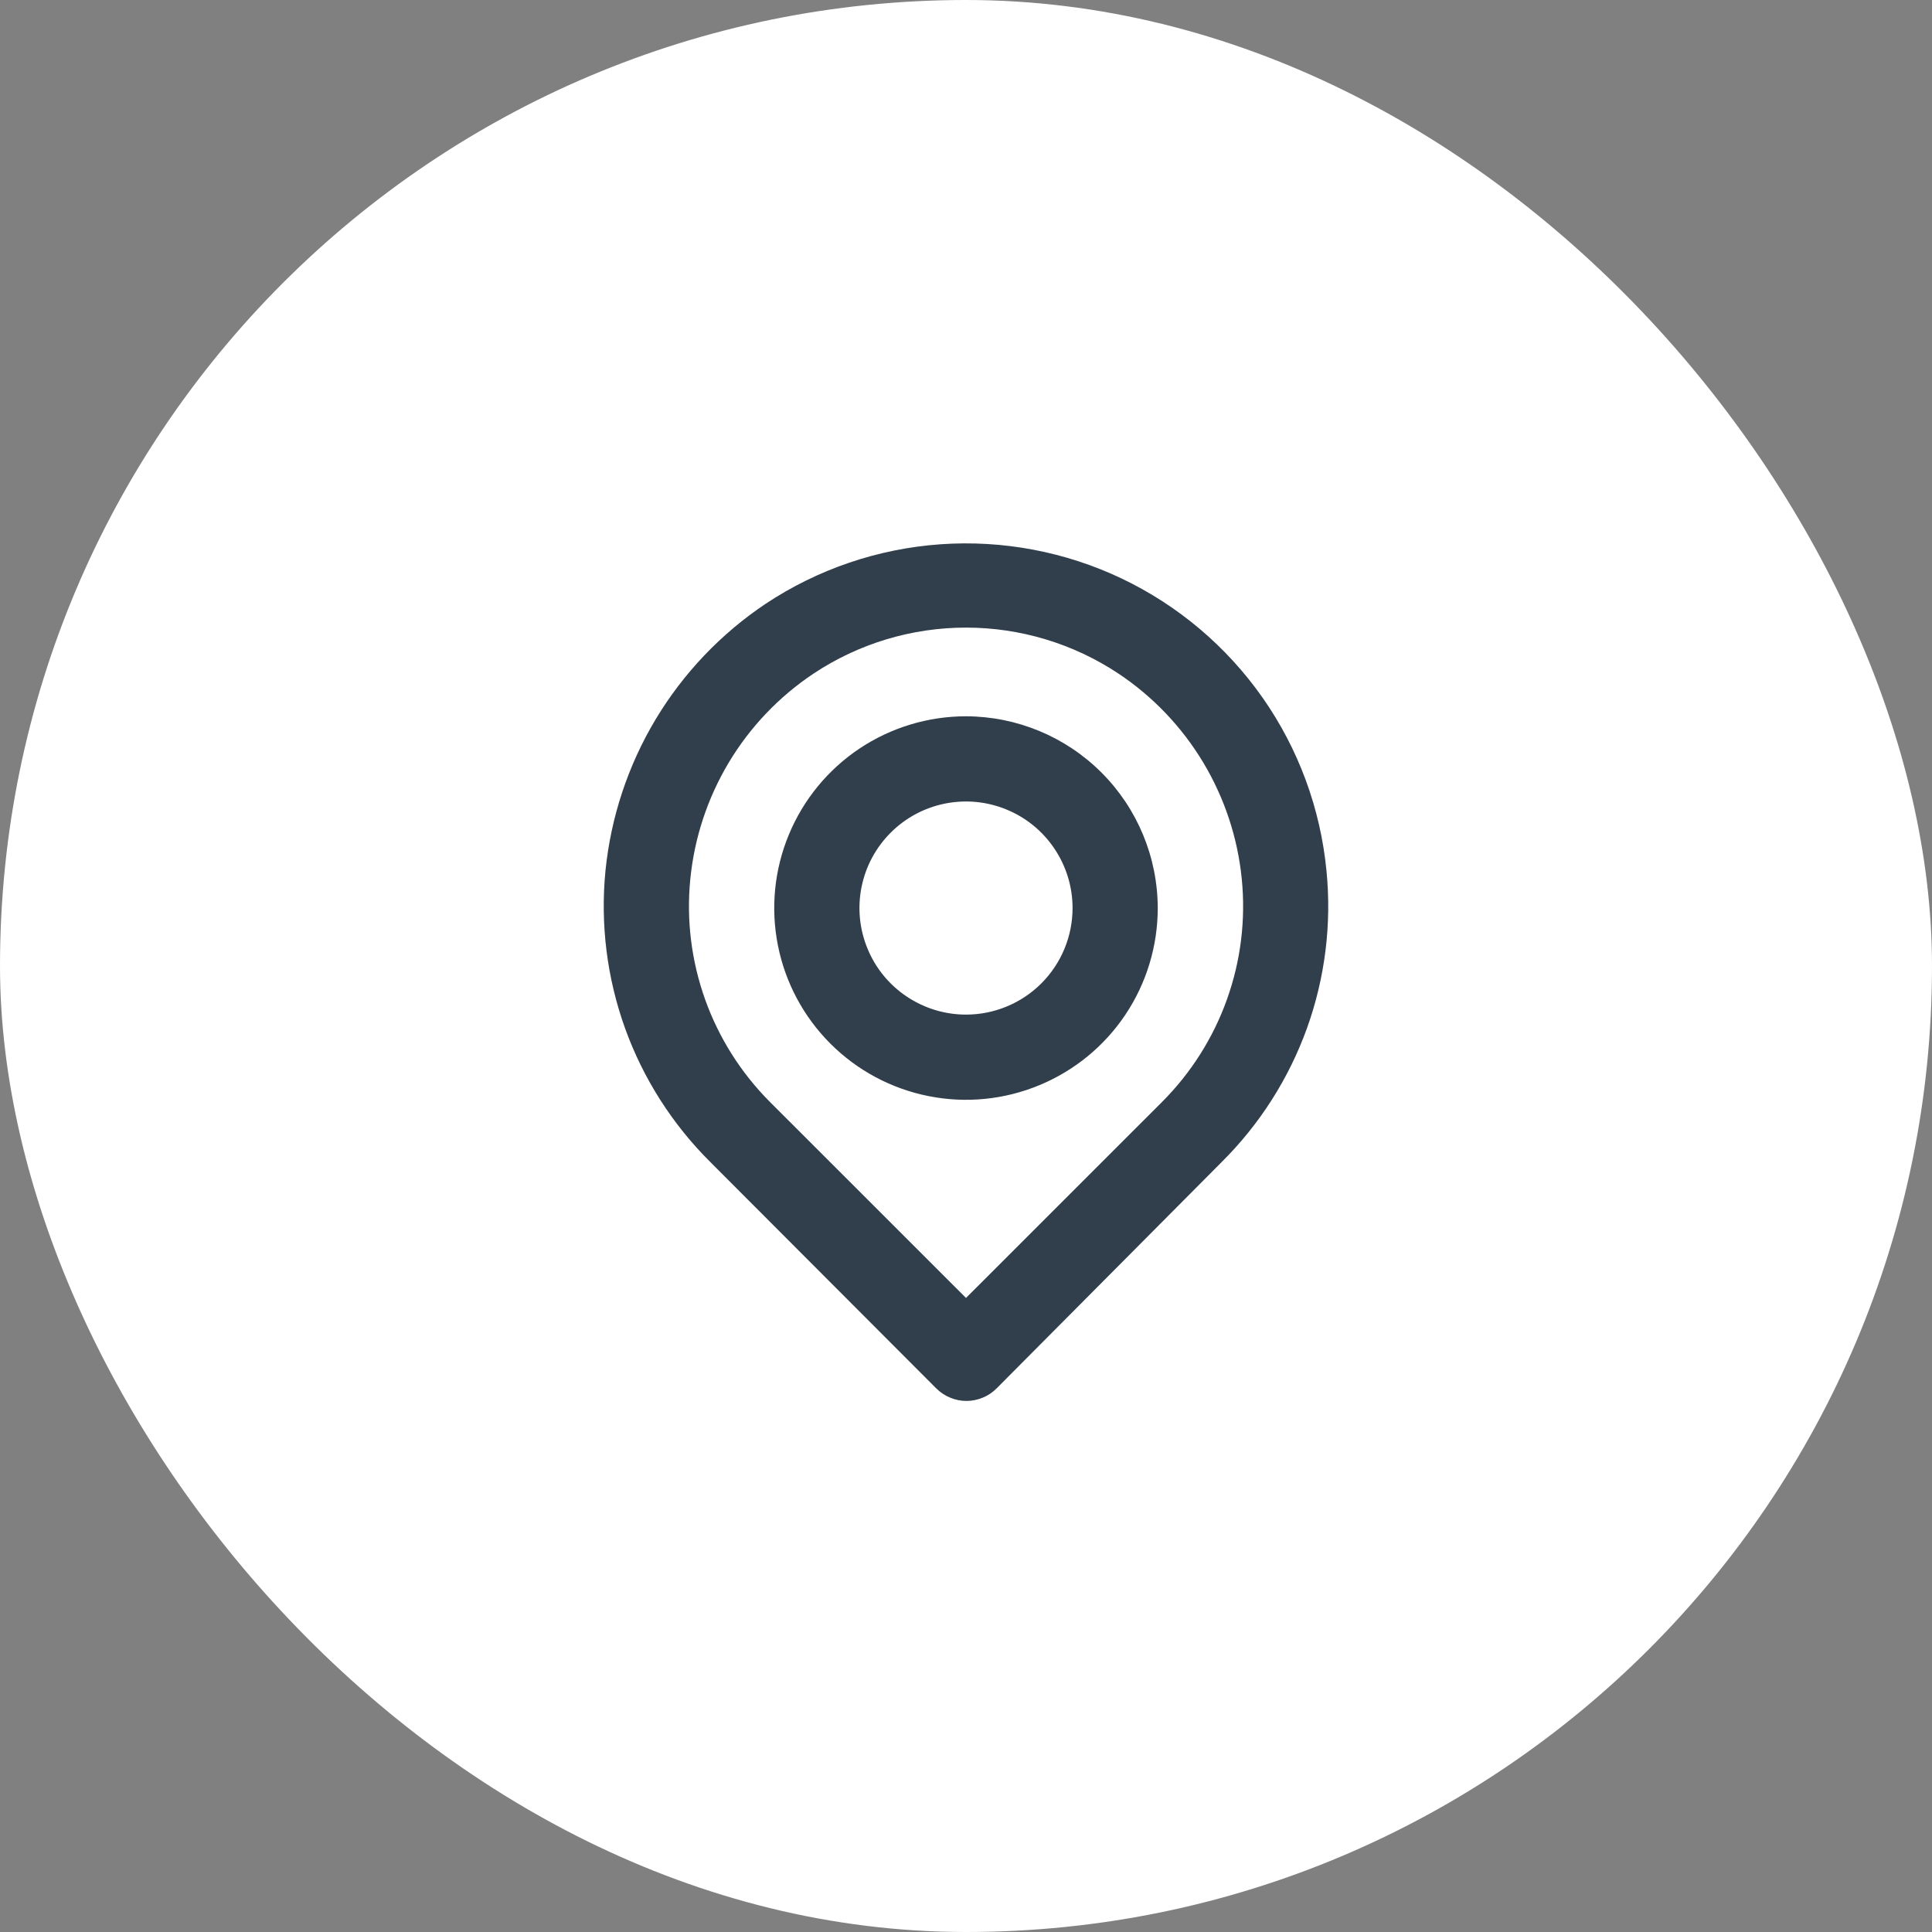
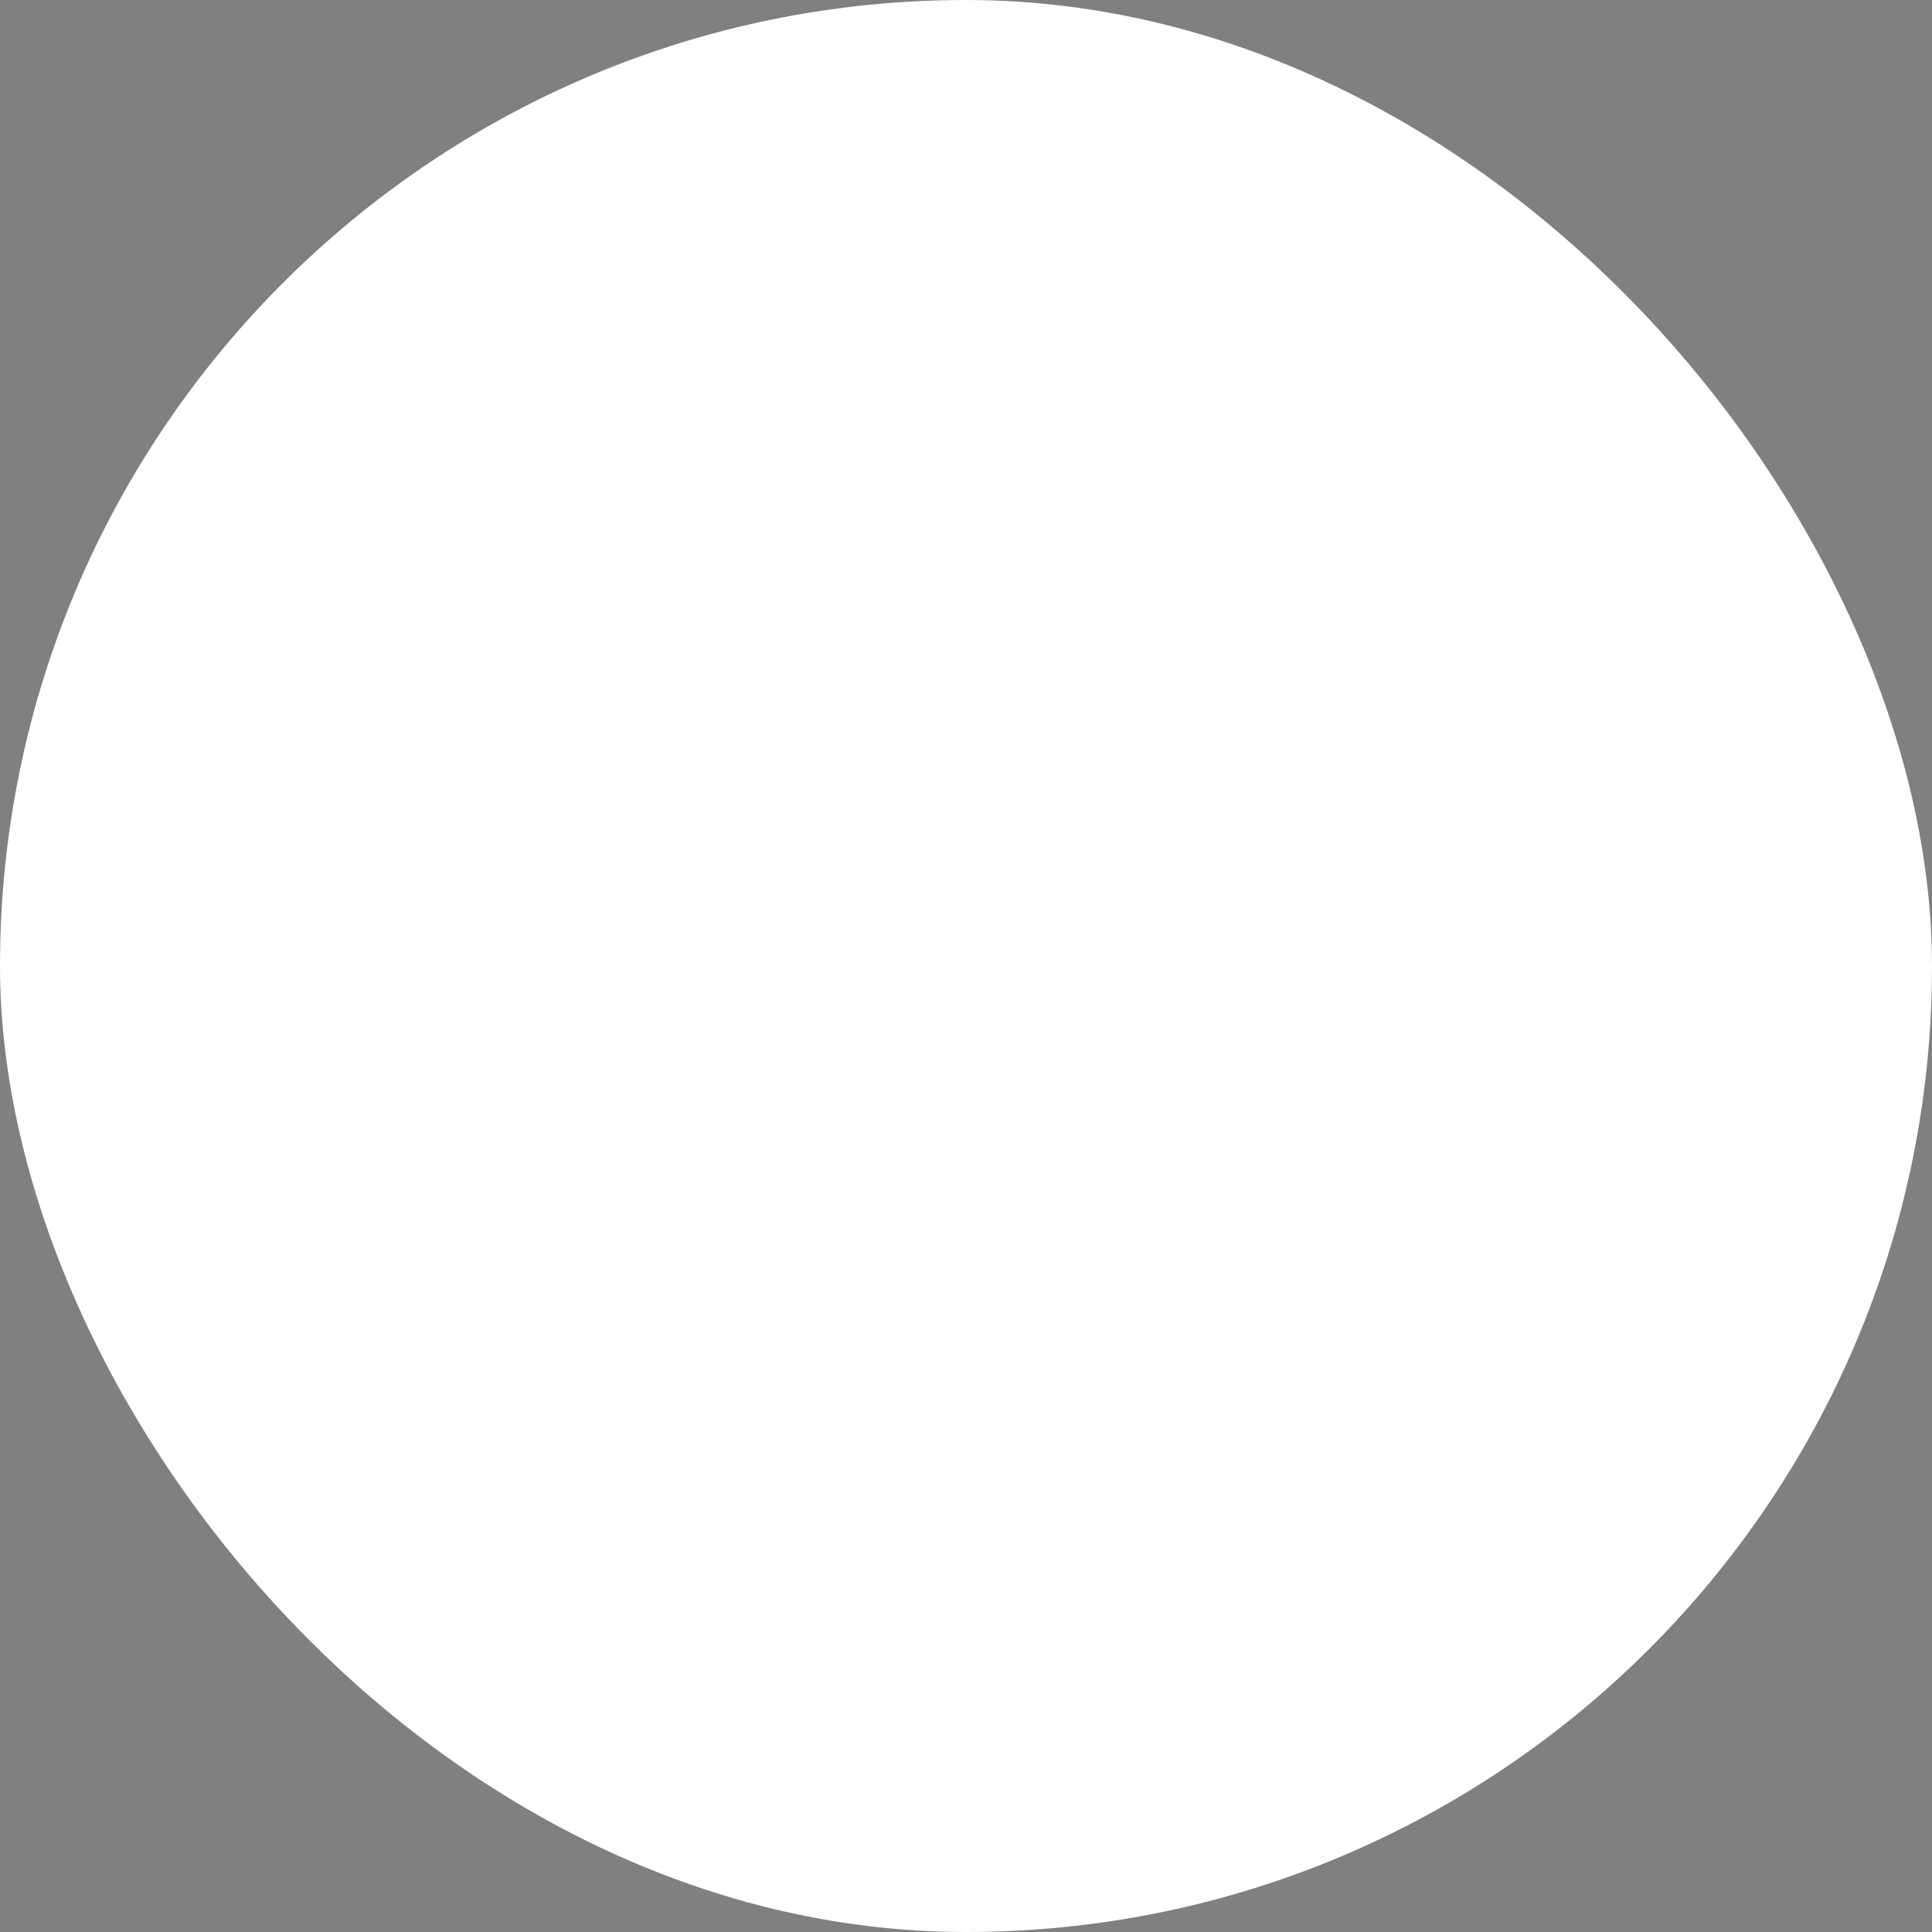
<svg xmlns="http://www.w3.org/2000/svg" width="32" height="32" viewBox="0 0 32 32" fill="none">
  <rect x="0" y="0" width="32" height="32" fill="#808080" stroke="none" />
  <rect x="0.7" y="0.7" width="30.6" height="30.6" rx="15.3" fill="white" stroke="white" stroke-width="1.4" />
-   <path d="M21.971 14.426C21.872 13.395 21.508 12.406 20.914 11.558C20.319 10.709 19.515 10.029 18.58 9.583C17.645 9.138 16.61 8.942 15.576 9.015C14.543 9.088 13.546 9.427 12.682 10C11.941 10.496 11.318 11.15 10.859 11.915C10.4 12.681 10.117 13.538 10.028 14.426C9.942 15.308 10.053 16.198 10.353 17.032C10.654 17.866 11.136 18.622 11.765 19.247L15.506 22.995C15.572 23.061 15.65 23.114 15.736 23.149C15.822 23.185 15.914 23.204 16.007 23.204C16.1 23.204 16.192 23.185 16.279 23.149C16.364 23.114 16.443 23.061 16.508 22.995L20.235 19.247C20.864 18.622 21.346 17.866 21.647 17.032C21.947 16.198 22.058 15.308 21.971 14.426V14.426ZM19.247 18.252L16 21.498L12.753 18.252C12.275 17.773 11.908 17.194 11.68 16.557C11.452 15.92 11.367 15.241 11.433 14.567C11.499 13.883 11.717 13.223 12.069 12.633C12.422 12.043 12.902 11.539 13.473 11.158C14.222 10.66 15.101 10.395 16 10.395C16.899 10.395 17.778 10.66 18.527 11.158C19.097 11.538 19.575 12.04 19.928 12.627C20.28 13.214 20.499 13.871 20.567 14.553C20.635 15.229 20.552 15.911 20.323 16.551C20.095 17.191 19.727 17.771 19.247 18.252V18.252ZM16 11.864C15.372 11.864 14.758 12.05 14.235 12.399C13.713 12.748 13.306 13.244 13.066 13.824C12.825 14.405 12.762 15.043 12.885 15.66C13.007 16.276 13.31 16.842 13.754 17.286C14.198 17.73 14.764 18.033 15.38 18.155C15.996 18.278 16.635 18.215 17.215 17.974C17.796 17.734 18.292 17.327 18.641 16.805C18.99 16.282 19.176 15.668 19.176 15.04C19.174 14.198 18.839 13.391 18.244 12.796C17.649 12.201 16.842 11.866 16 11.864V11.864ZM16 16.805C15.651 16.805 15.31 16.701 15.02 16.507C14.729 16.313 14.503 16.038 14.37 15.715C14.236 15.393 14.201 15.038 14.269 14.696C14.337 14.353 14.505 14.039 14.752 13.792C14.999 13.545 15.313 13.377 15.656 13.309C15.998 13.241 16.353 13.276 16.675 13.41C16.998 13.543 17.273 13.769 17.467 14.06C17.661 14.35 17.765 14.691 17.765 15.04C17.765 15.508 17.579 15.957 17.248 16.288C16.917 16.619 16.468 16.805 16 16.805V16.805Z" fill="#313F4C" />
</svg>